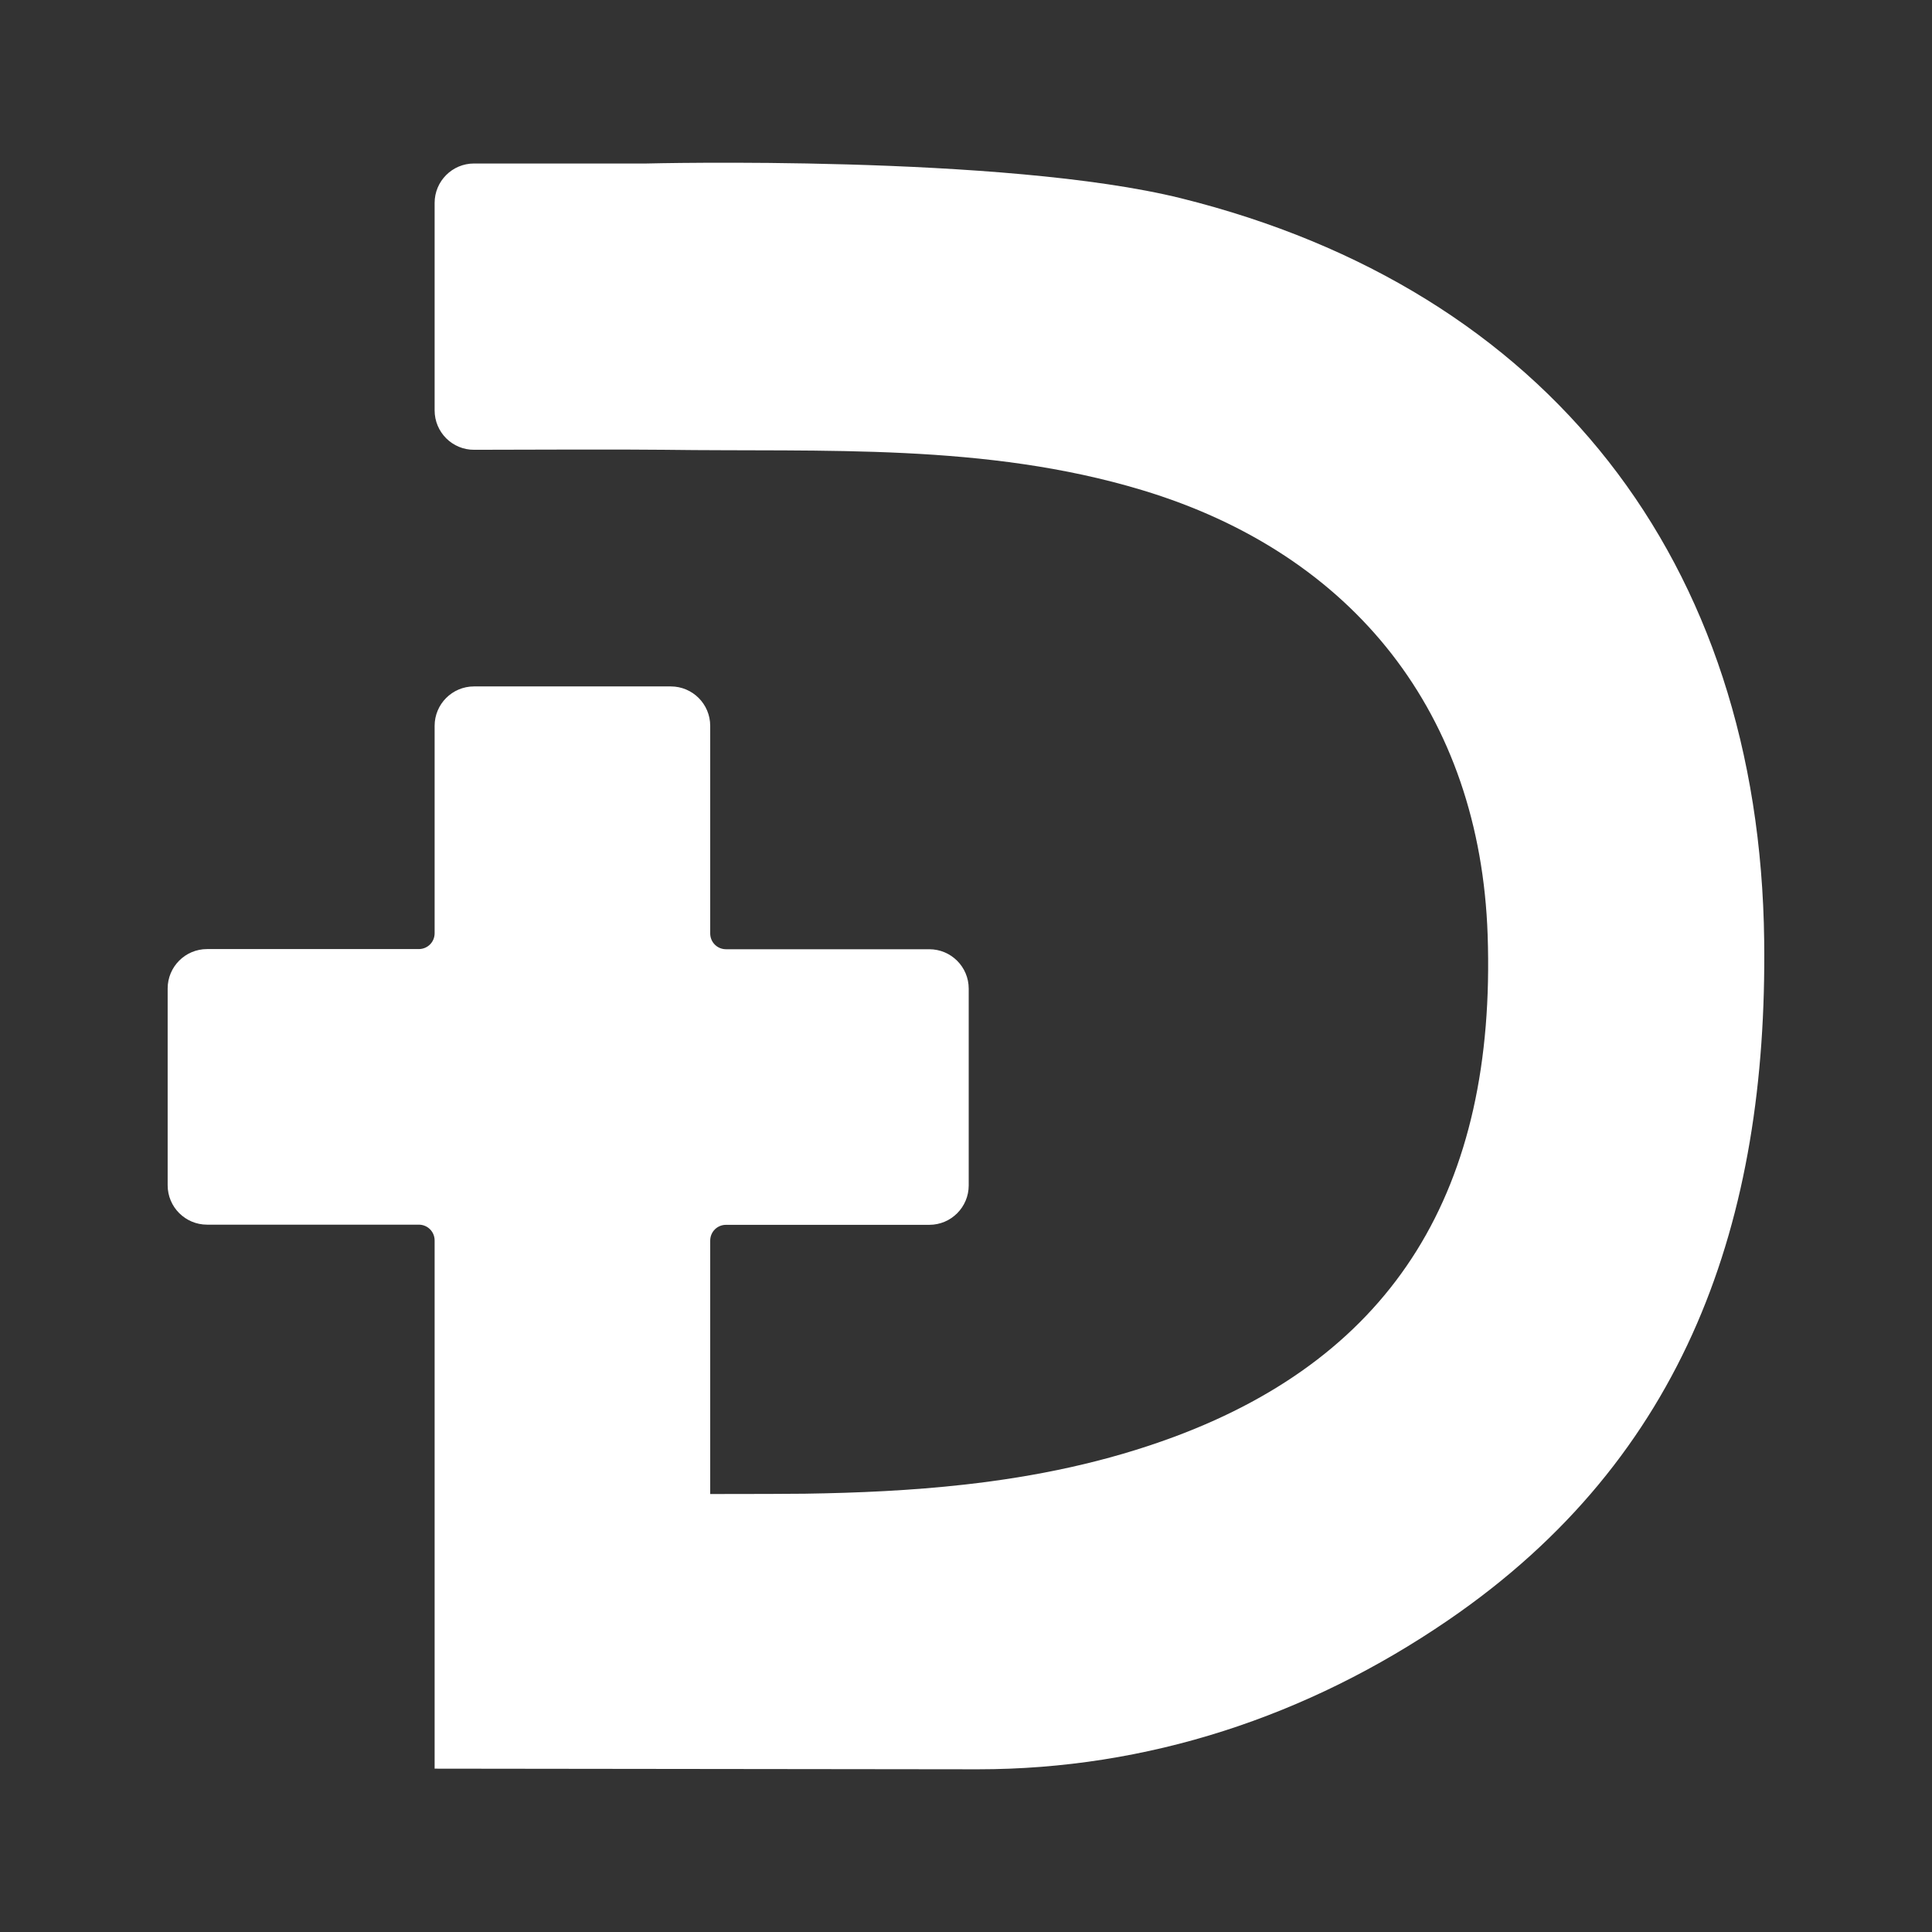
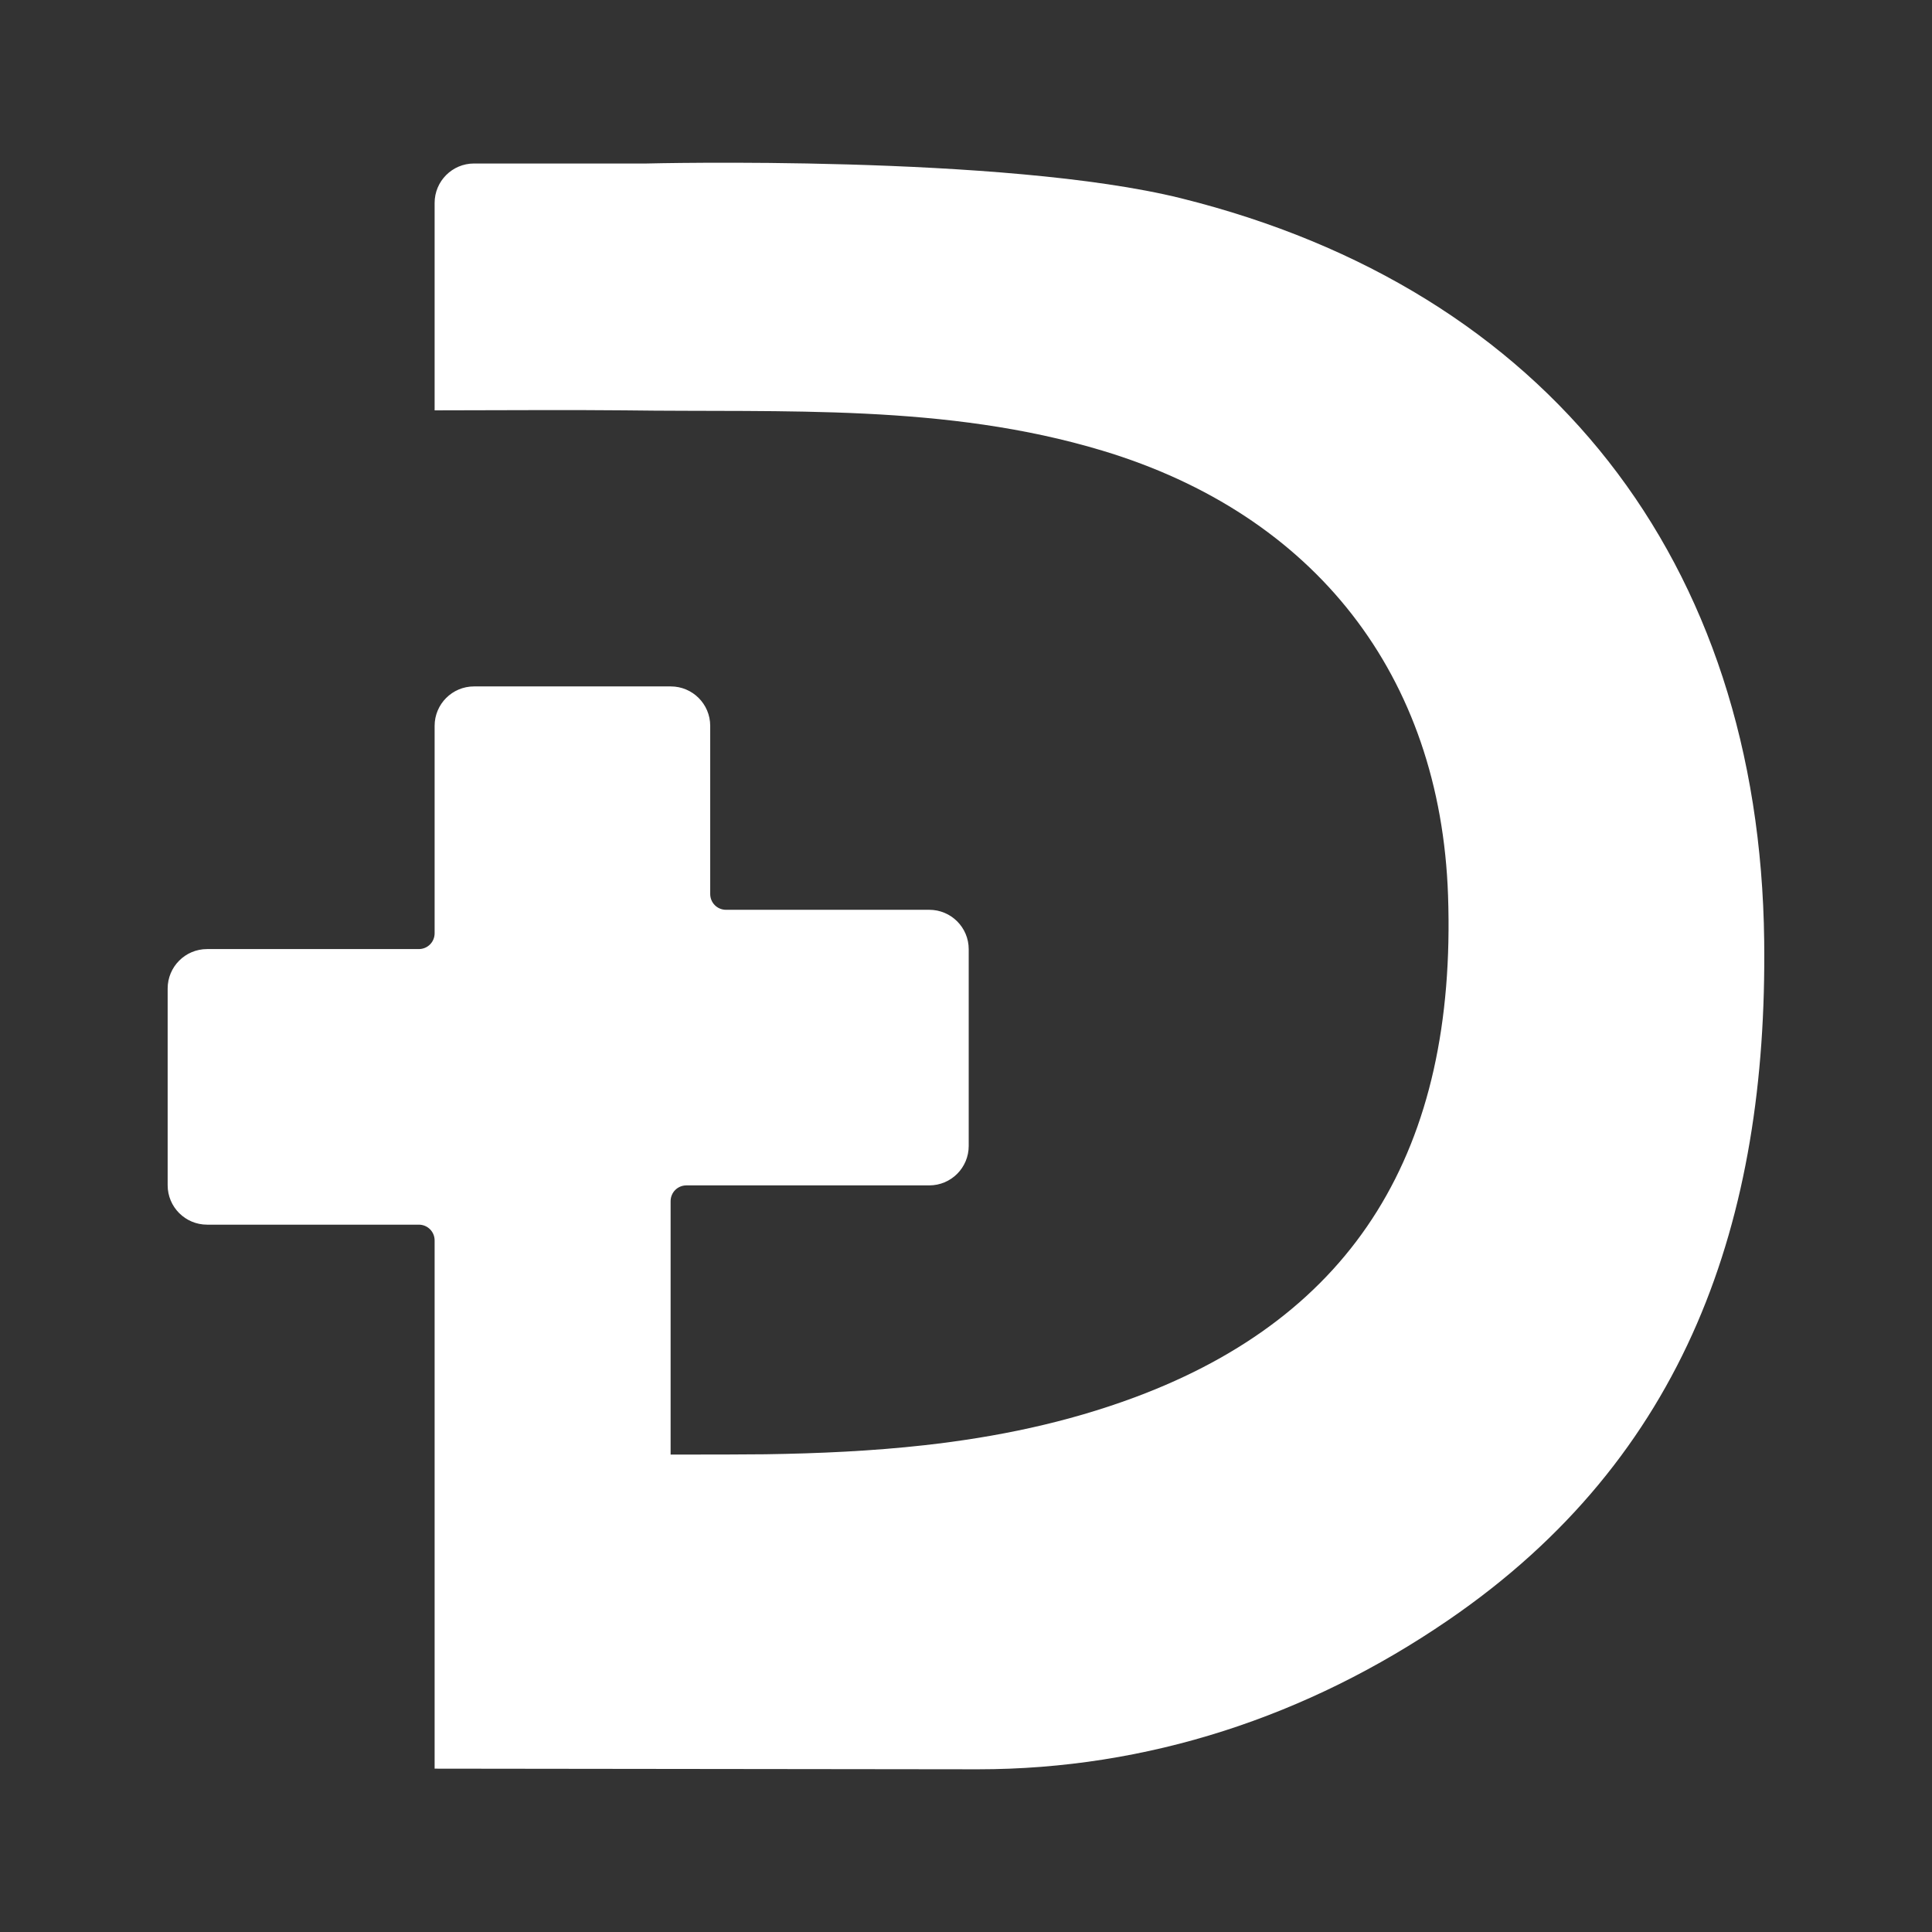
<svg xmlns="http://www.w3.org/2000/svg" version="1.1" id="Layer_1" x="0px" y="0px" viewBox="0 0 121 121" style="enable-background:new 0 0 121 121;" xml:space="preserve" width="52" height="52">
  <rect x="0" y="0" width="121" height="121" fill="#333333" stroke="none" />
  <style type="text/css">
	.st0{fill:#FFFFFF;}
</style>
-   <path class="st0" d="M110.49,58.92c-0.28-23.78-13.56-40.79-36.51-46.5C62.9,9.67,40.5,10.24,40.5,10.24H29.69  c-1.37,0-2.47,1.11-2.47,2.47V25.7c0,1.37,1.11,2.48,2.48,2.47c3.4-0.01,9.39-0.03,11.89,0c10.03,0.14,20.12-0.43,29.92,2.52  c13.33,4.01,21.19,14.09,21.66,27.86c0.55,15.95-5.87,26.31-19.61,31.43c-4.3,1.6-8.7,2.5-13.16,3c-3.3,0.37-6.64,0.52-9.99,0.57  c-0.56,0.01-3.4,0.02-5.93,0.02l0-15.87c0-0.55,0.44-0.99,0.99-0.99H58.2c1.37,0,2.47-1.11,2.47-2.47l0-12.32  c0-1.37-1.11-2.47-2.47-2.47H45.47c-0.55,0-0.99-0.44-0.99-0.99V45.46c0-1.37-1.11-2.47-2.47-2.47H29.69  c-1.37,0-2.47,1.11-2.47,2.47v12.99c0,0.55-0.44,0.99-0.99,0.99H12.97c-1.37,0-2.47,1.11-2.47,2.47v12.32  c0,1.37,1.11,2.47,2.47,2.47h13.26c0.55,0,0.99,0.44,0.99,0.99v16.54v16.54l34.03,0.04c10.62,0,20.63-3.3,29.45-9.34  C105.64,91.25,110.7,76.38,110.49,58.92z" />
+   <path class="st0" d="M110.49,58.92c-0.28-23.78-13.56-40.79-36.51-46.5C62.9,9.67,40.5,10.24,40.5,10.24H29.69  c-1.37,0-2.47,1.11-2.47,2.47V25.7c3.4-0.01,9.39-0.03,11.89,0c10.03,0.14,20.12-0.43,29.92,2.52  c13.33,4.01,21.19,14.09,21.66,27.86c0.55,15.95-5.87,26.31-19.61,31.43c-4.3,1.6-8.7,2.5-13.16,3c-3.3,0.37-6.64,0.52-9.99,0.57  c-0.56,0.01-3.4,0.02-5.93,0.02l0-15.87c0-0.55,0.44-0.99,0.99-0.99H58.2c1.37,0,2.47-1.11,2.47-2.47l0-12.32  c0-1.37-1.11-2.47-2.47-2.47H45.47c-0.55,0-0.99-0.44-0.99-0.99V45.46c0-1.37-1.11-2.47-2.47-2.47H29.69  c-1.37,0-2.47,1.11-2.47,2.47v12.99c0,0.55-0.44,0.99-0.99,0.99H12.97c-1.37,0-2.47,1.11-2.47,2.47v12.32  c0,1.37,1.11,2.47,2.47,2.47h13.26c0.55,0,0.99,0.44,0.99,0.99v16.54v16.54l34.03,0.04c10.62,0,20.63-3.3,29.45-9.34  C105.64,91.25,110.7,76.38,110.49,58.92z" />
</svg>